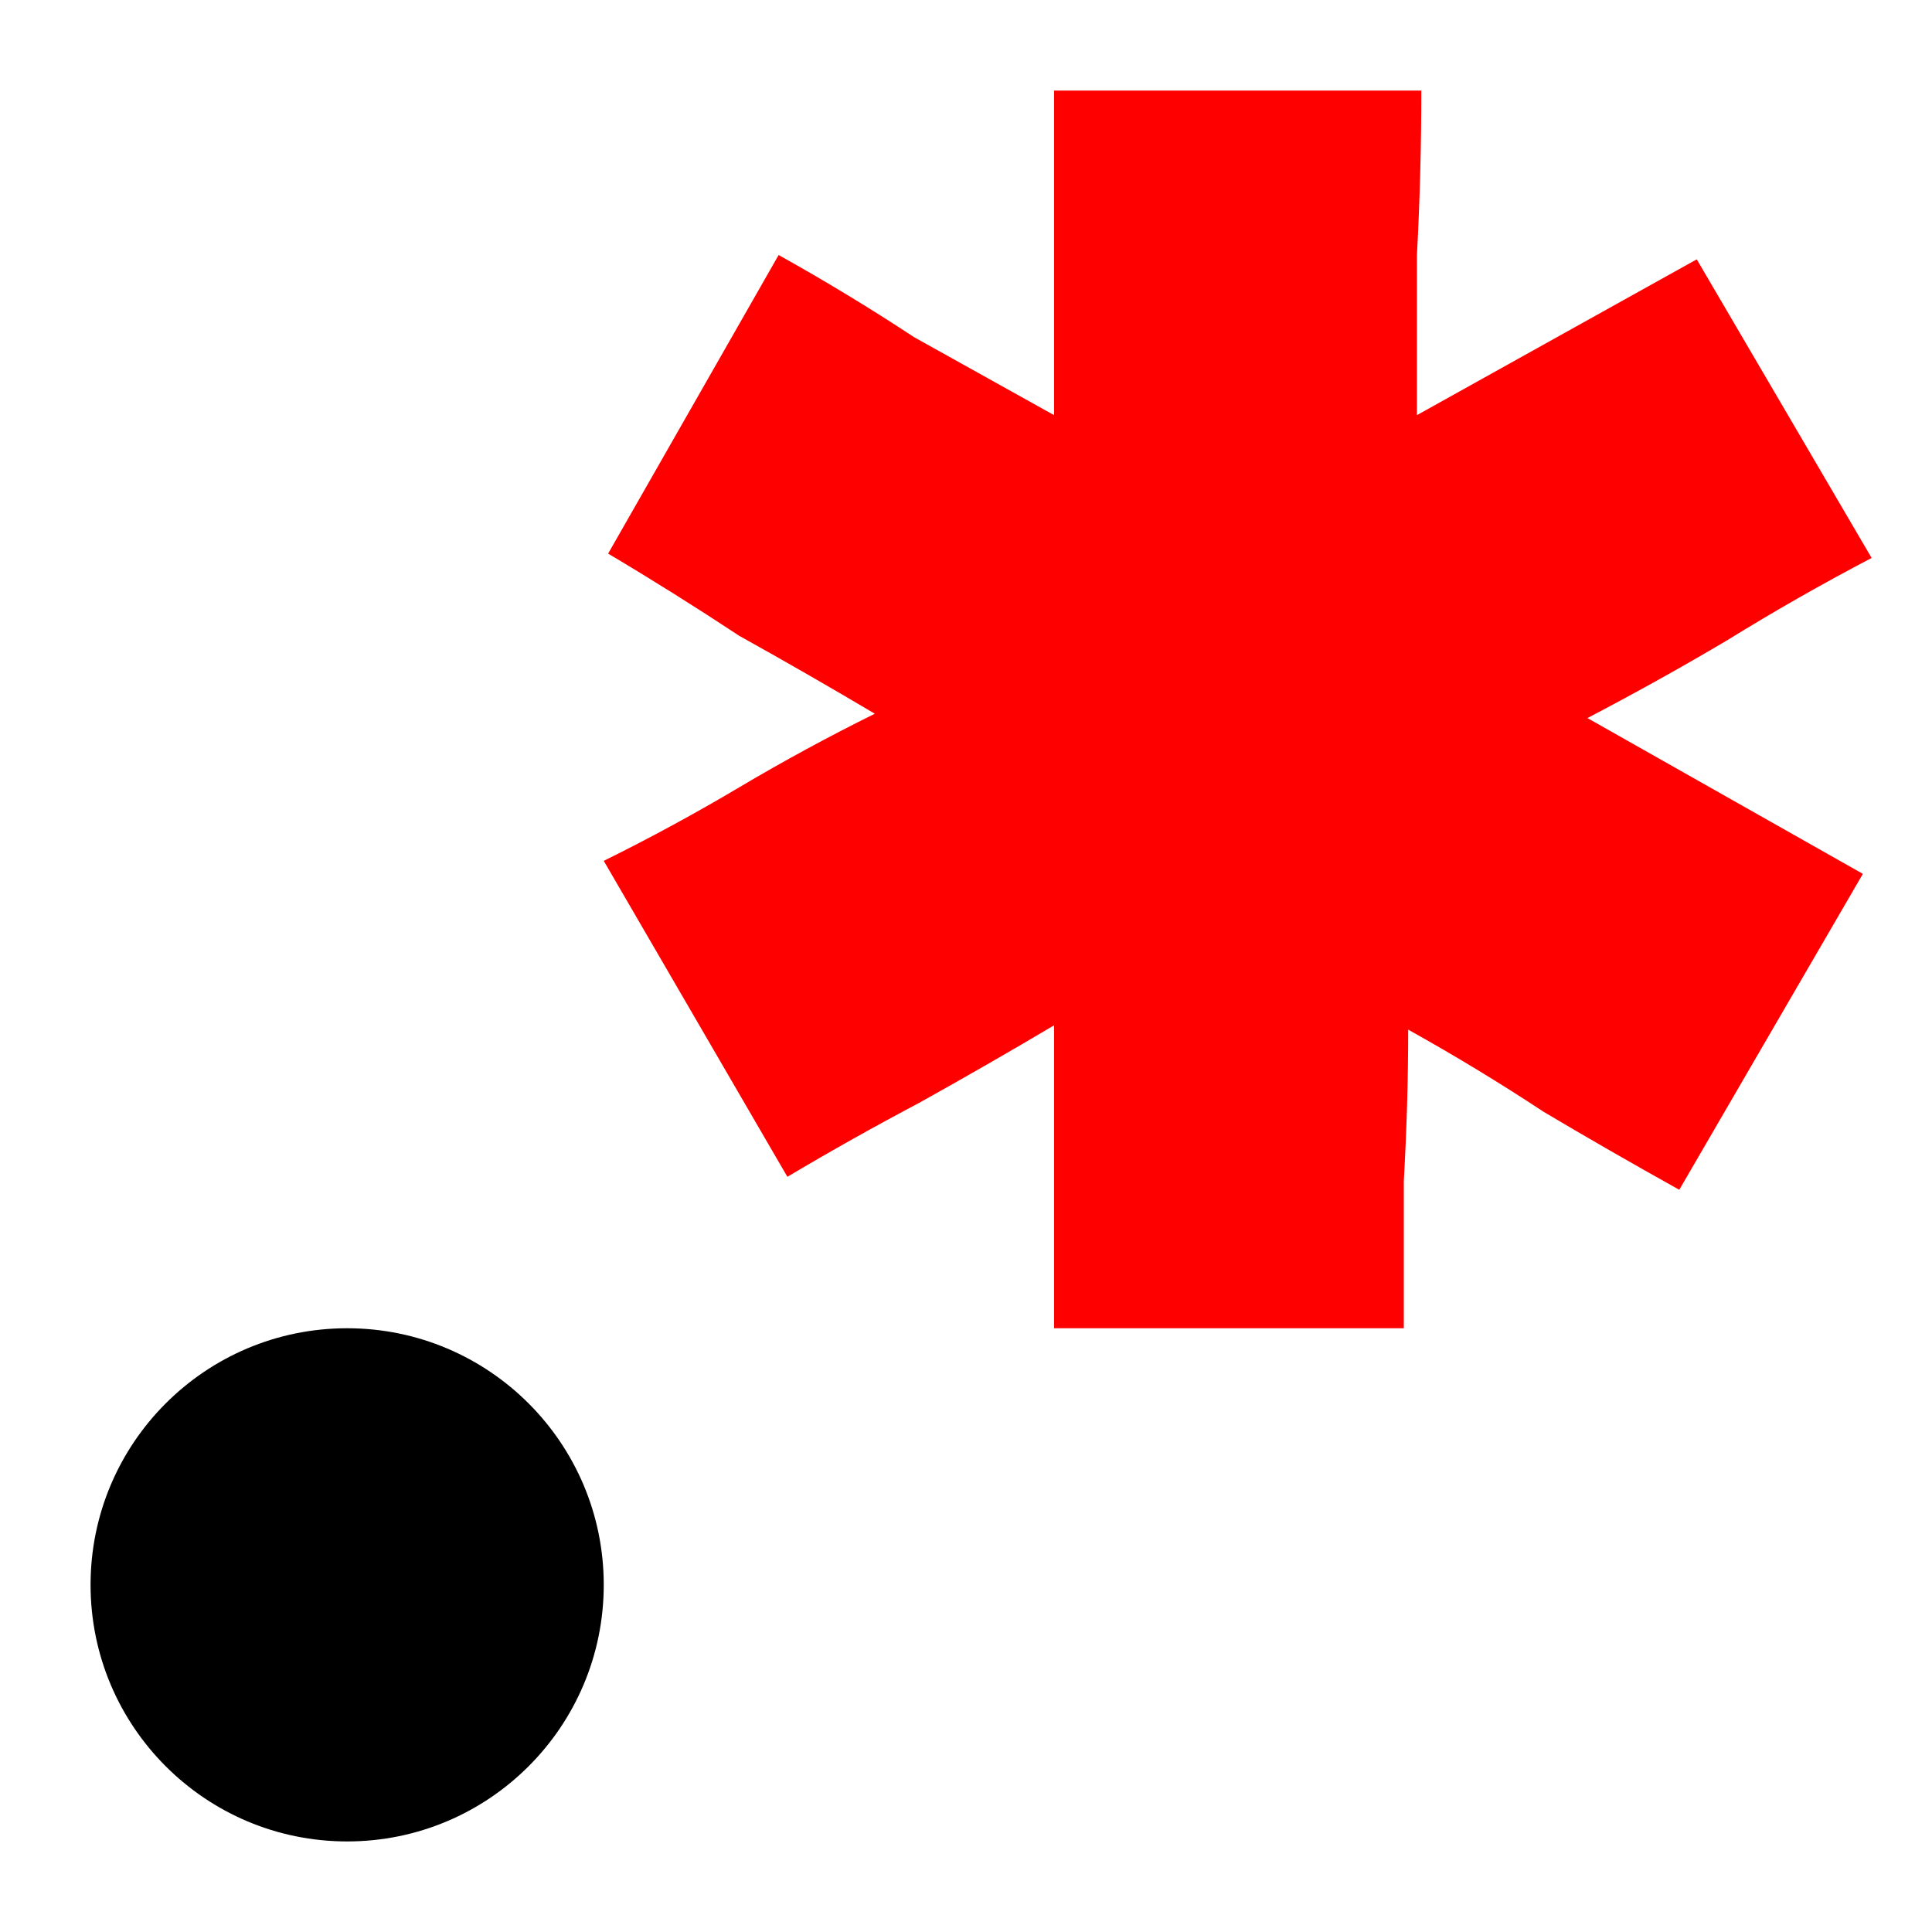
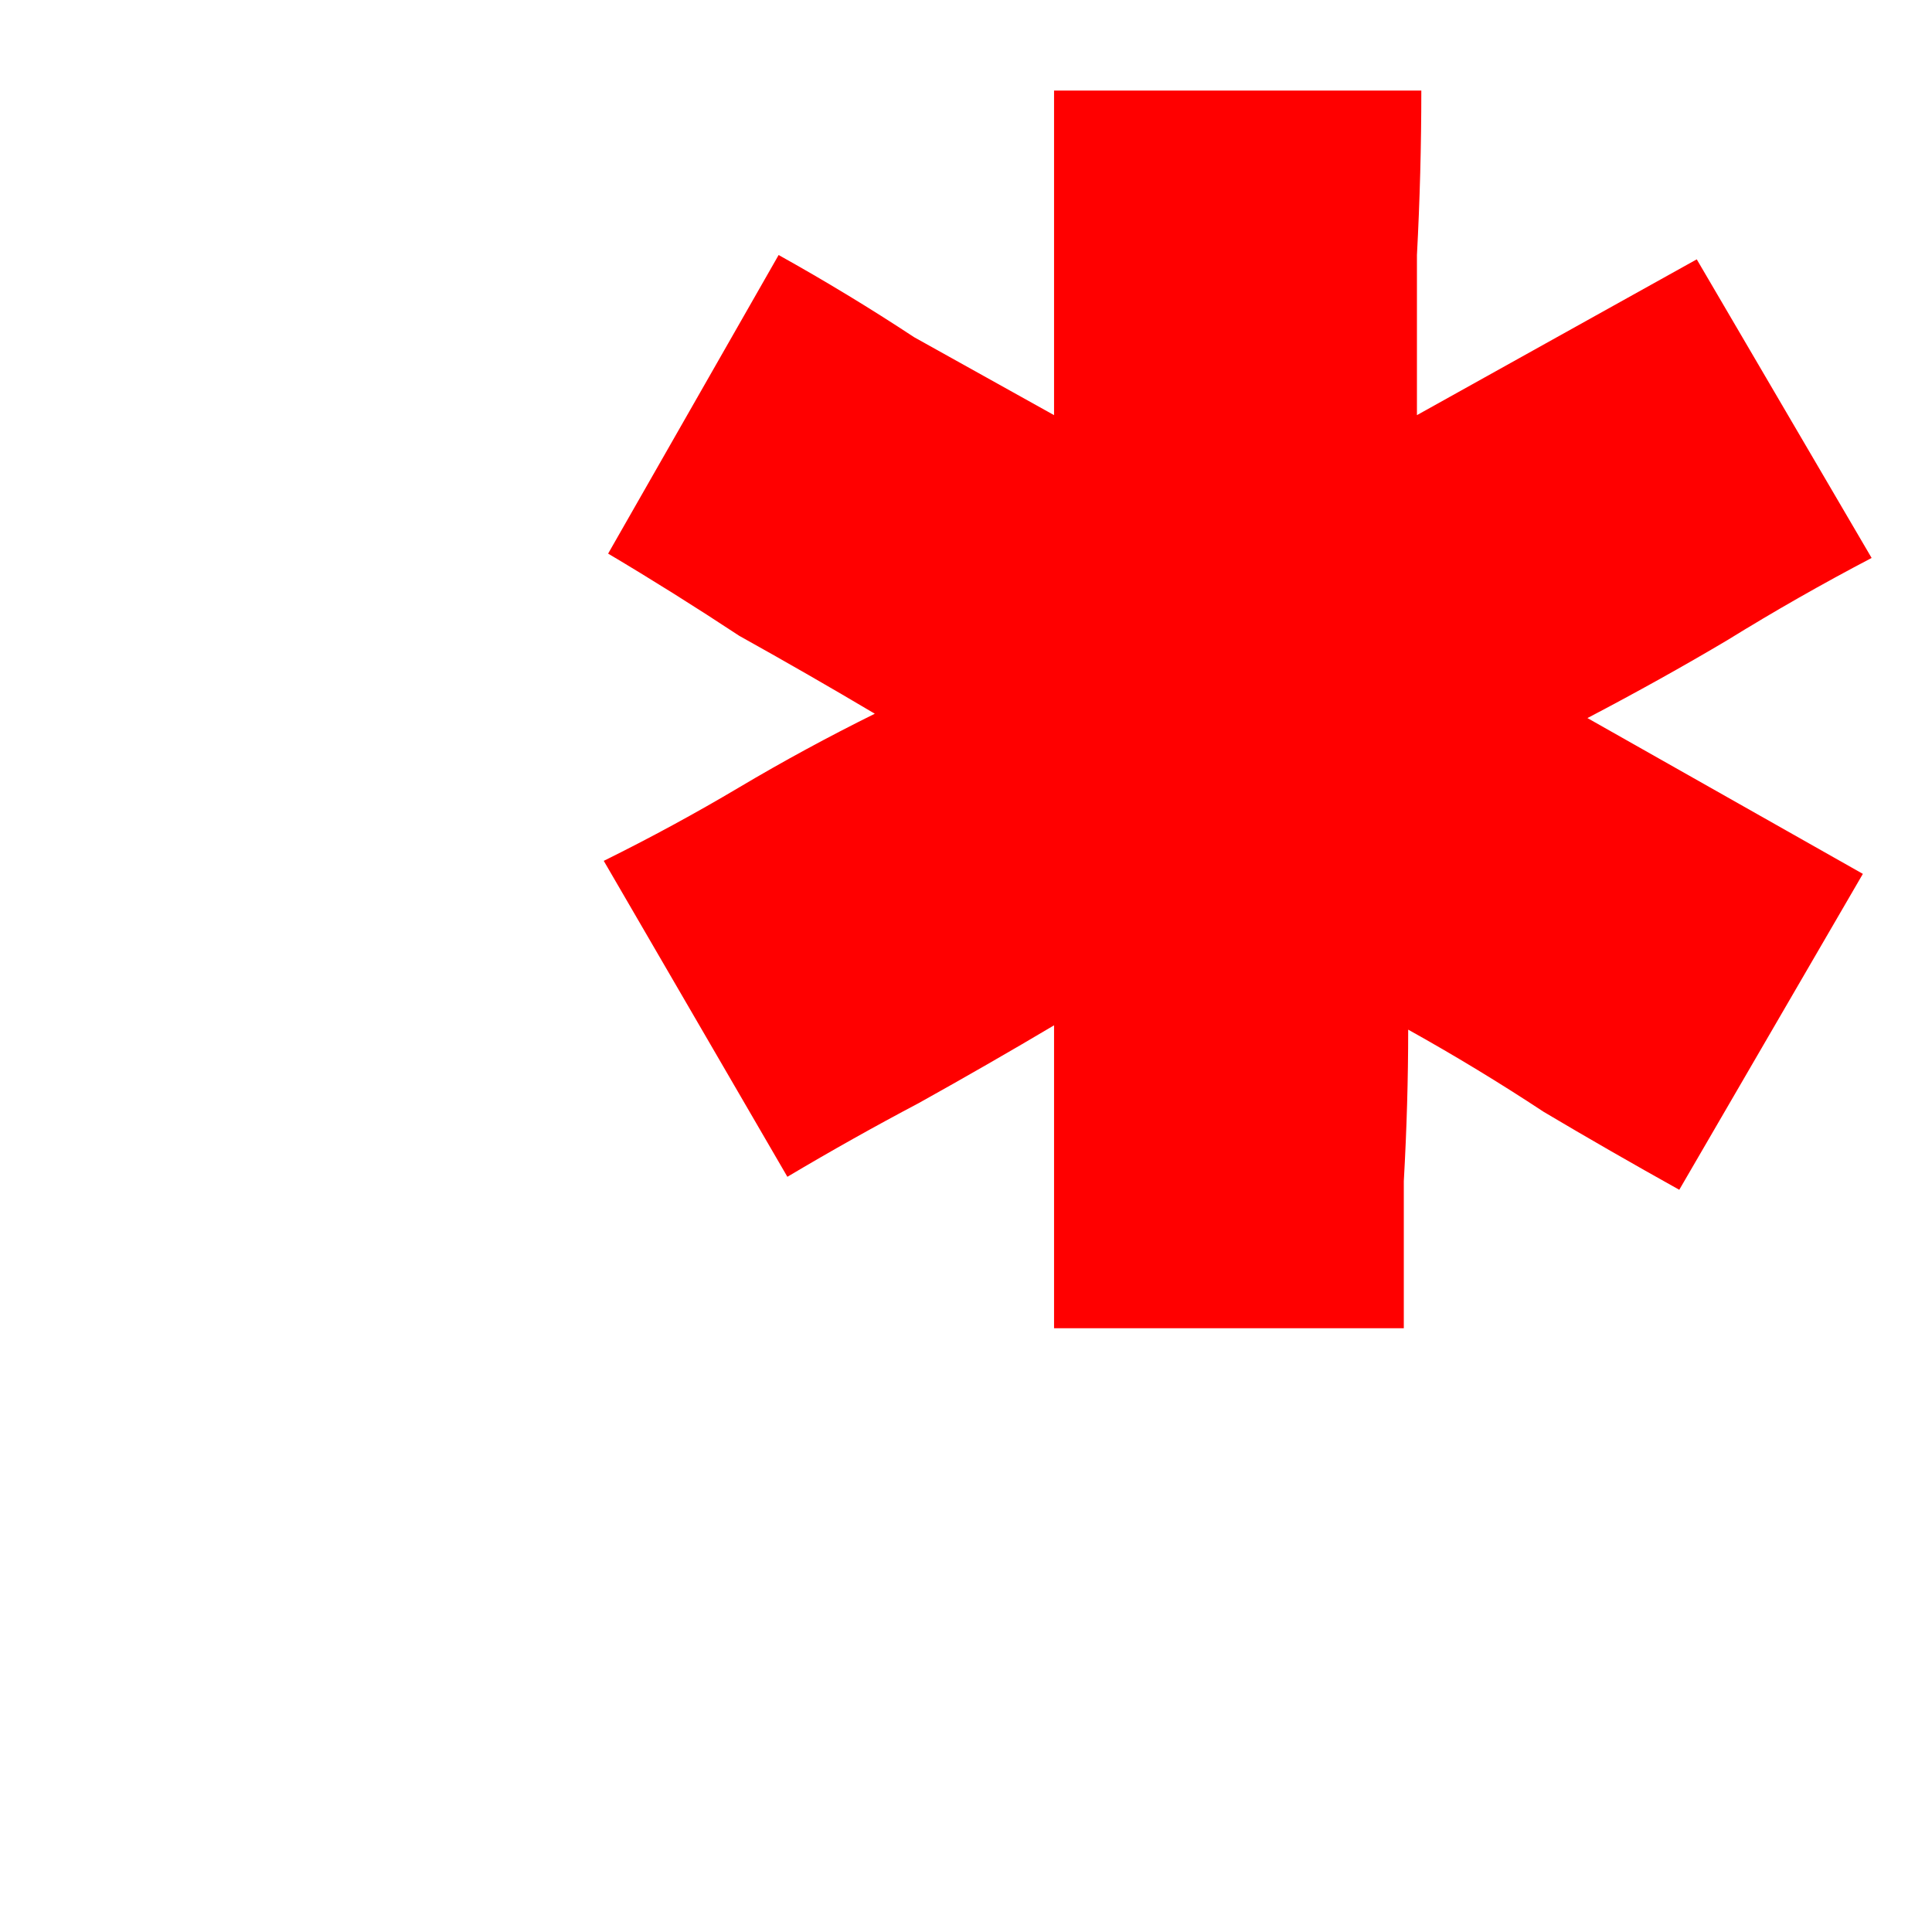
<svg xmlns="http://www.w3.org/2000/svg" width="64" height="64" viewBox="0 0 64 64" fill="none">
  <path d="M46.503 44H34.917V33.965C33.469 34.825 31.972 35.685 30.428 36.545C28.979 37.31 27.531 38.122 26.083 38.983L20 28.517C21.545 27.753 23.041 26.941 24.49 26.08C25.938 25.22 27.434 24.408 28.979 23.643C27.531 22.783 26.035 21.923 24.49 21.063C23.041 20.107 21.593 19.199 20.145 18.339L25.793 8.448C27.338 9.308 28.834 10.216 30.283 11.171C31.828 12.031 33.372 12.892 34.917 13.752V3H47.083C47.083 4.816 47.035 6.632 46.938 8.448C46.938 10.168 46.938 11.936 46.938 13.752C48.483 12.892 50.028 12.031 51.572 11.171C53.117 10.311 54.662 9.451 56.207 8.591L62 18.483C60.359 19.343 58.766 20.251 57.221 21.206C55.772 22.066 54.228 22.927 52.586 23.787L61.71 28.948L55.628 39.413C54.083 38.552 52.586 37.692 51.138 36.832C49.69 35.877 48.193 34.968 46.648 34.108C46.648 35.733 46.6 37.406 46.503 39.126C46.503 40.751 46.503 42.375 46.503 44Z" fill="#FF0000" />
-   <circle cx="11.5" cy="52.5" r="8.5" fill="black" />
</svg>